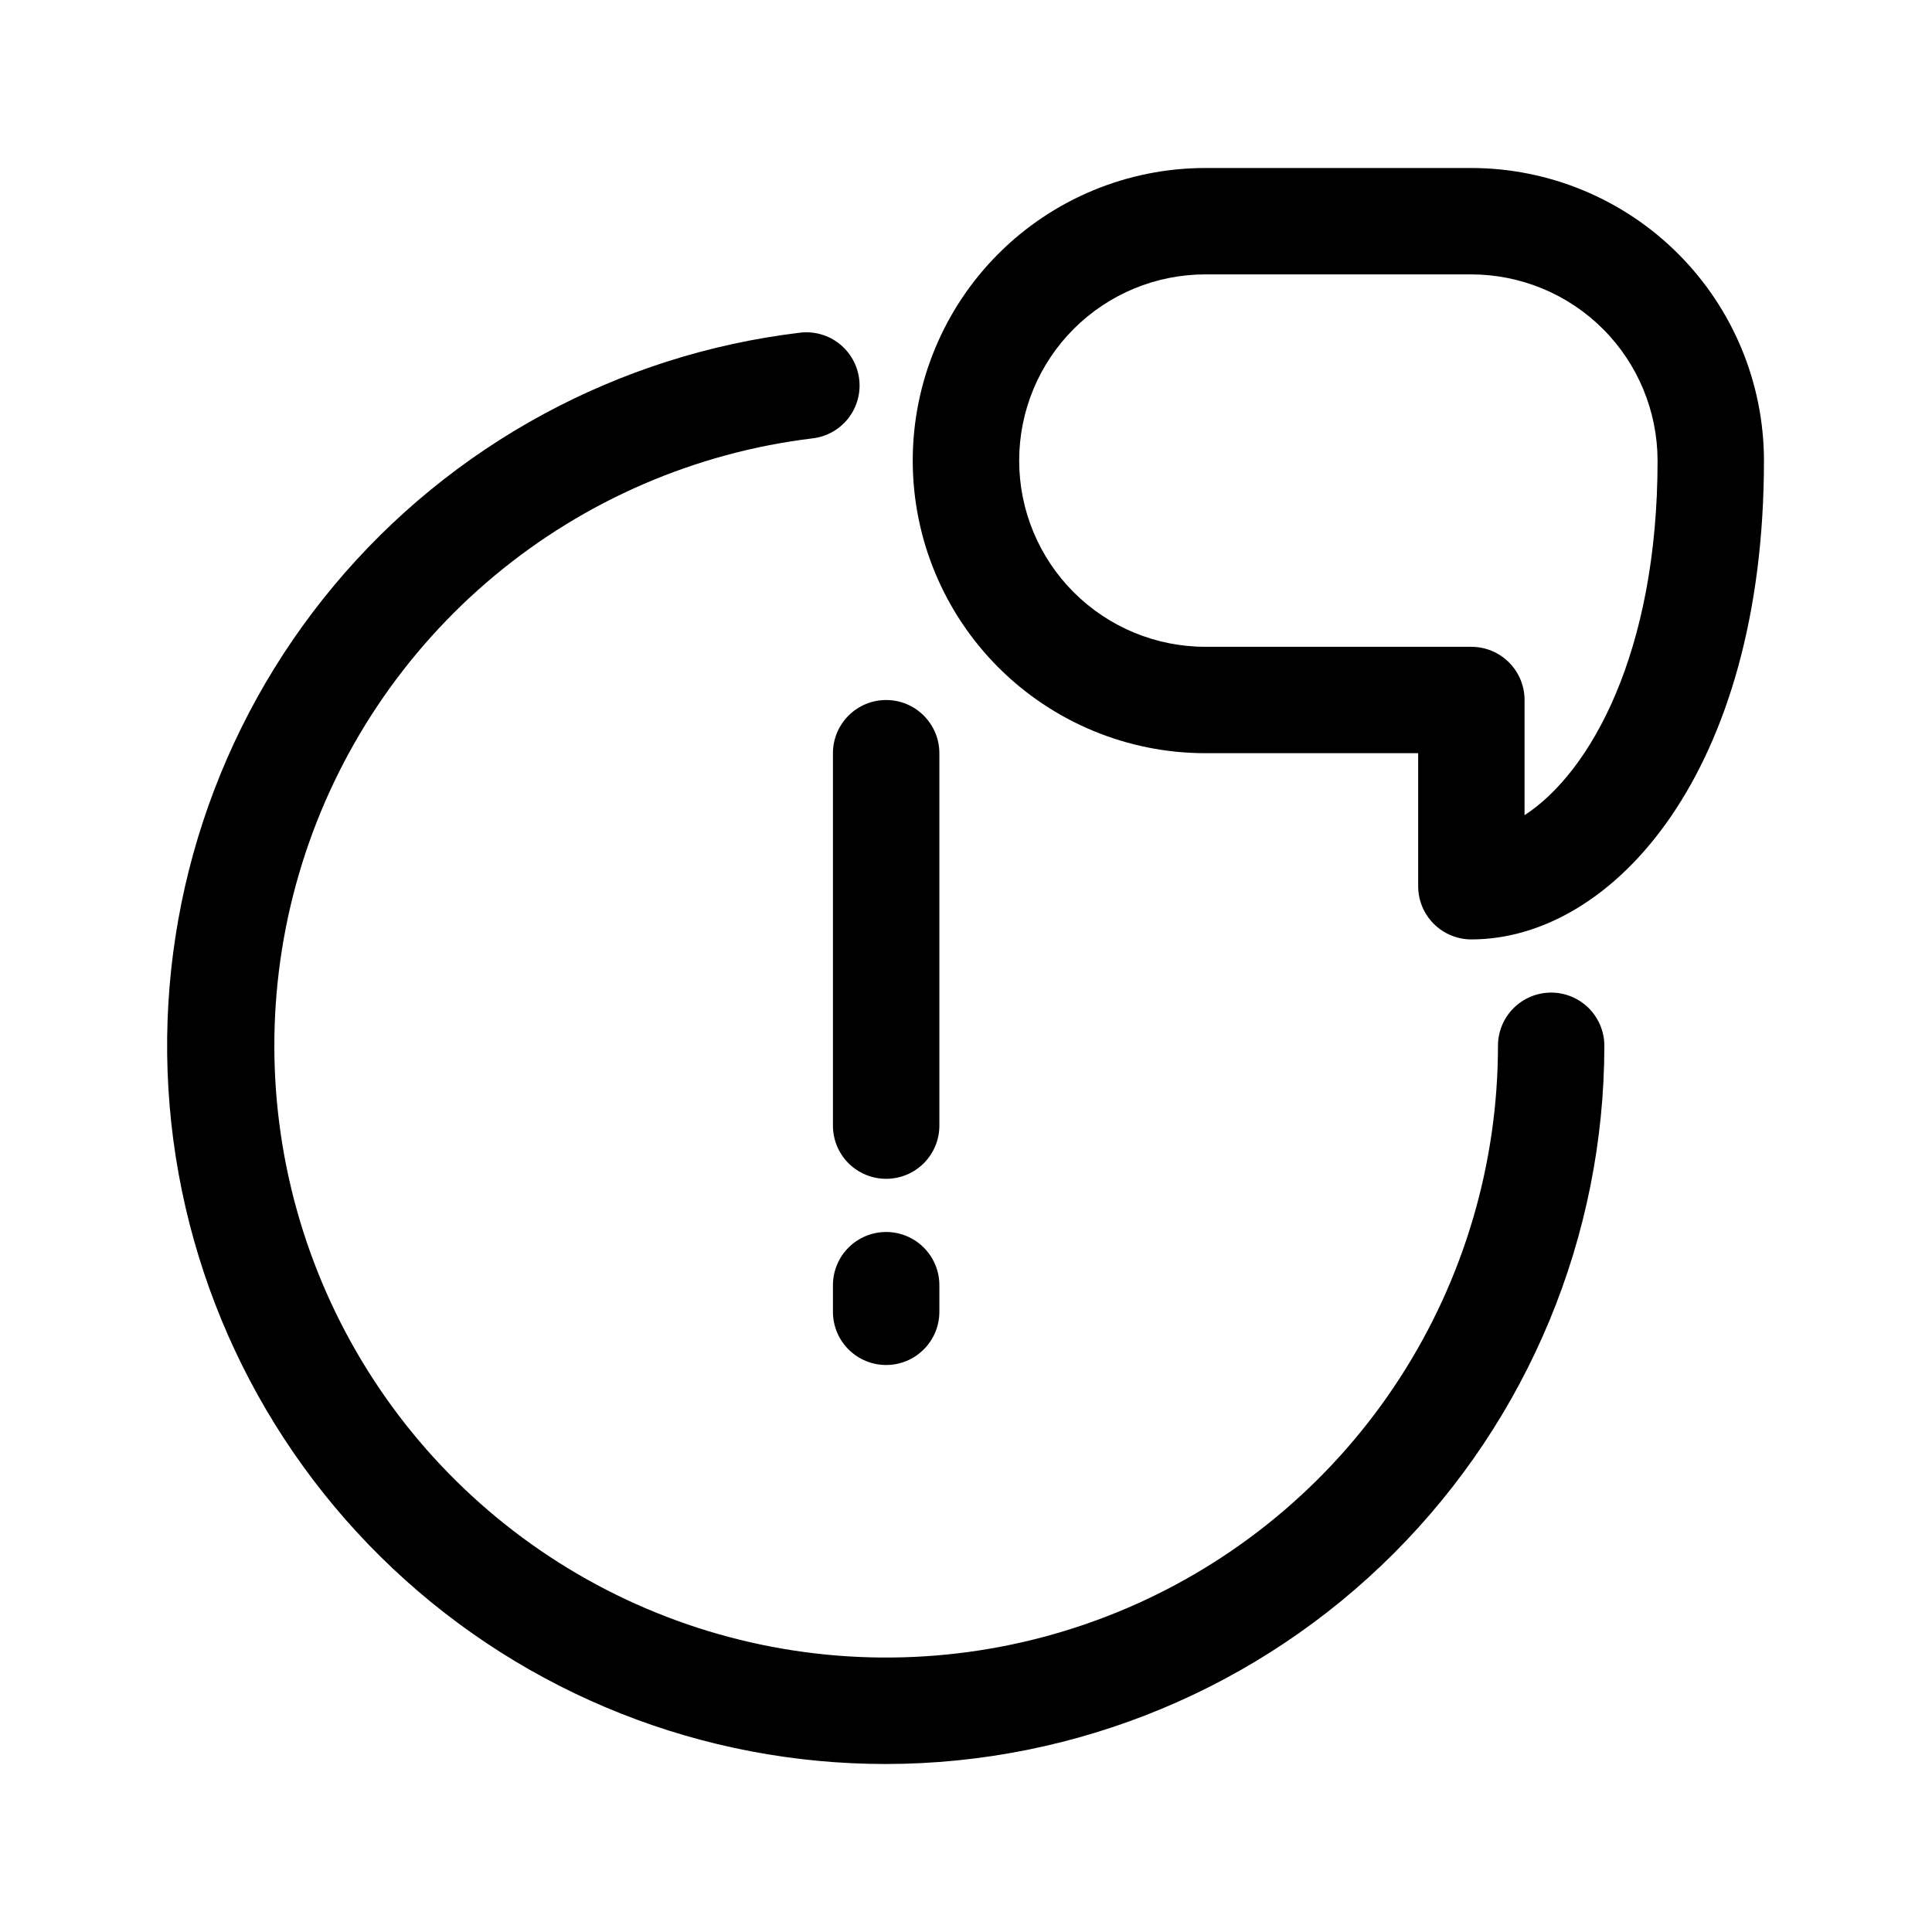
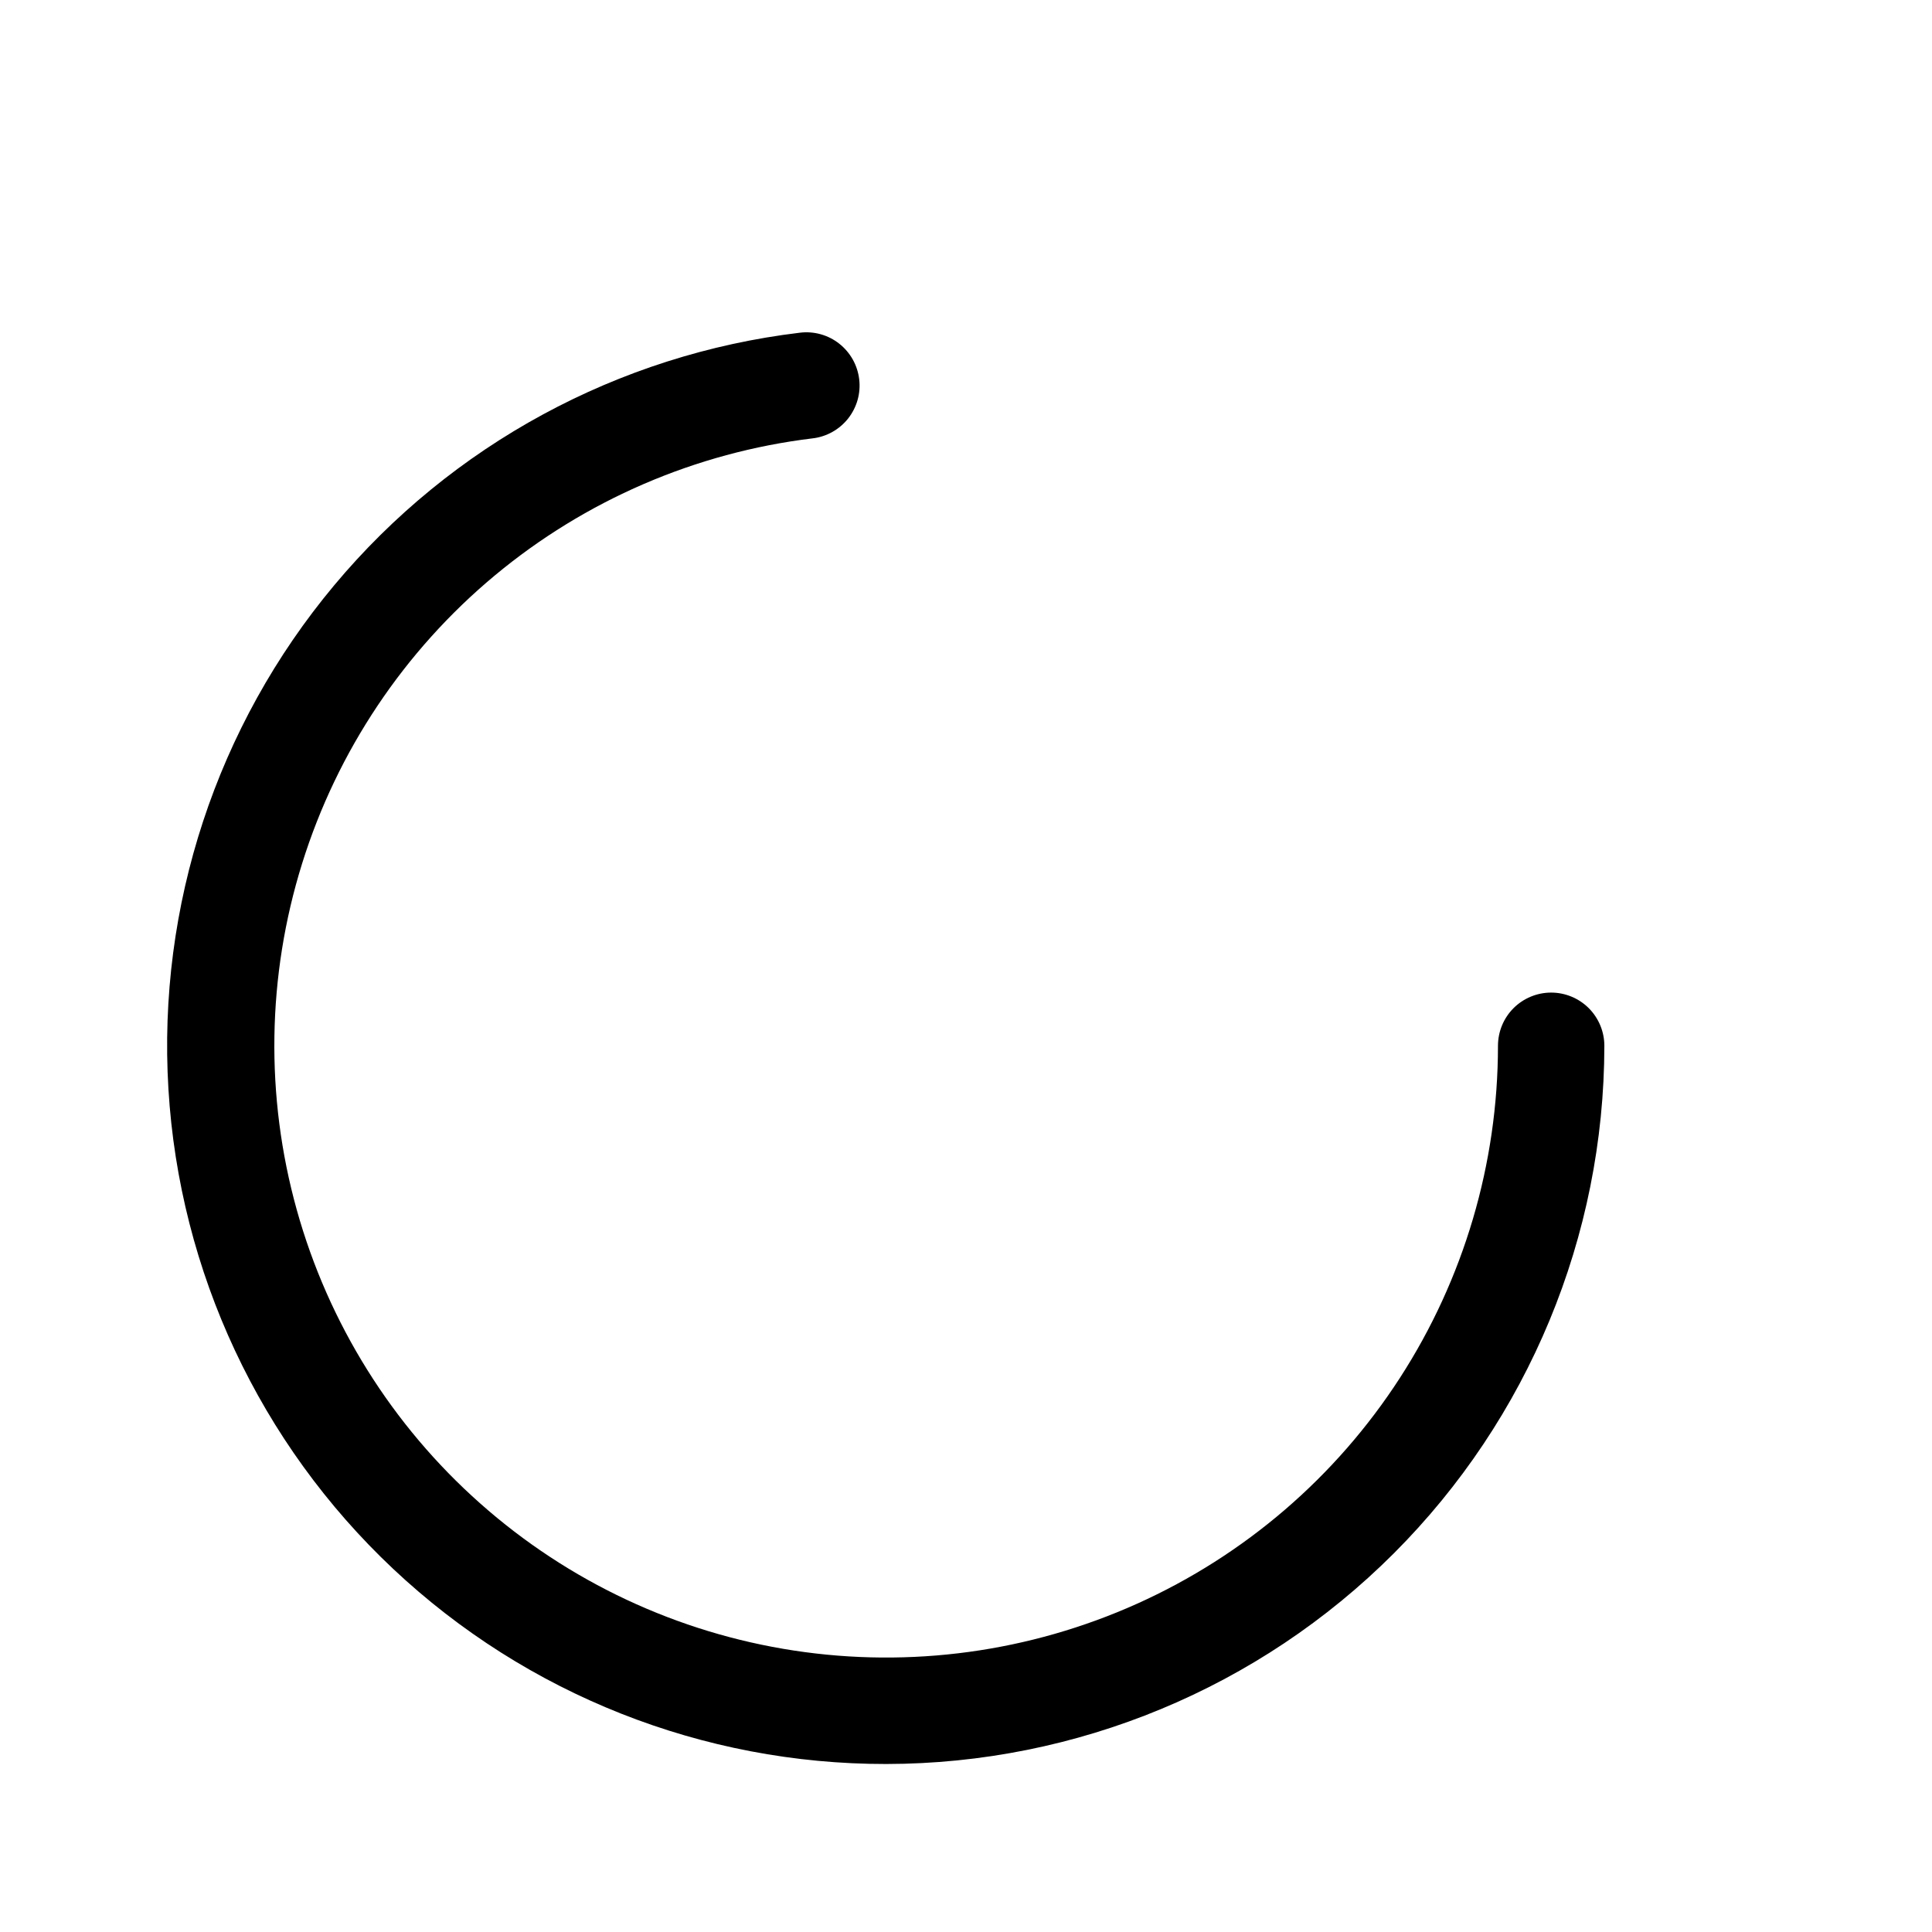
<svg xmlns="http://www.w3.org/2000/svg" width="46" height="46" viewBox="0 0 46 46" fill="none">
-   <rect width="46" height="46" fill="white" />
  <path d="M21.099 42C16.738 42.005 12.54 40.344 9.363 37.356C6.187 34.368 4.272 30.28 4.01 25.927C3.748 21.574 5.159 17.285 7.955 13.938C10.75 10.591 14.719 8.439 19.049 7.921C19.214 7.901 19.381 7.914 19.542 7.959C19.702 8.004 19.852 8.08 19.982 8.183C20.113 8.286 20.222 8.414 20.304 8.559C20.385 8.704 20.437 8.864 20.457 9.029C20.477 9.194 20.464 9.362 20.419 9.522C20.374 9.682 20.297 9.832 20.195 9.963C20.092 10.093 19.964 10.203 19.819 10.284C19.674 10.365 19.514 10.418 19.349 10.437C16.563 10.774 13.934 11.909 11.777 13.705C9.621 15.501 8.029 17.881 7.193 20.56C6.357 23.239 6.313 26.102 7.066 28.806C7.819 31.509 9.336 33.938 11.437 35.799C13.537 37.661 16.13 38.876 18.904 39.299C21.678 39.722 24.515 39.334 27.075 38.183C29.634 37.032 31.806 35.166 33.33 32.809C34.854 30.453 35.665 27.706 35.666 24.9C35.666 24.564 35.799 24.242 36.036 24.004C36.274 23.767 36.596 23.633 36.932 23.633C37.268 23.633 37.59 23.767 37.828 24.004C38.065 24.242 38.199 24.564 38.199 24.9C38.194 29.434 36.391 33.78 33.185 36.986C29.979 40.192 25.633 41.995 21.099 42Z" fill="black" />
-   <path d="M21.099 28.067C20.763 28.067 20.441 27.934 20.203 27.697C19.965 27.459 19.832 27.137 19.832 26.801V17.933C19.832 17.598 19.965 17.275 20.203 17.038C20.441 16.8 20.763 16.667 21.099 16.667C21.435 16.667 21.757 16.8 21.994 17.038C22.232 17.275 22.366 17.598 22.366 17.933V26.801C22.366 27.137 22.232 27.459 21.994 27.697C21.757 27.934 21.435 28.067 21.099 28.067Z" fill="black" />
-   <path d="M21.099 32.5C20.763 32.5 20.441 32.367 20.203 32.129C19.965 31.892 19.832 31.569 19.832 31.233V30.6C19.832 30.264 19.965 29.942 20.203 29.704C20.441 29.467 20.763 29.333 21.099 29.333C21.435 29.333 21.757 29.467 21.994 29.704C22.232 29.942 22.366 30.264 22.366 30.6V31.233C22.366 31.569 22.232 31.892 21.994 32.129C21.757 32.367 21.435 32.5 21.099 32.5Z" fill="black" />
-   <path d="M35.032 22.367C34.697 22.367 34.374 22.233 34.137 21.996C33.899 21.758 33.766 21.436 33.766 21.1V17.933H28.699C26.851 17.933 25.079 17.199 23.773 15.893C22.466 14.586 21.732 12.814 21.732 10.967C21.732 9.119 22.466 7.347 23.773 6.04C25.079 4.734 26.851 4 28.699 4H35.032C36.879 4.002 38.65 4.737 39.956 6.043C41.262 7.349 41.997 9.12 41.999 10.967C41.999 18.371 38.41 22.367 35.032 22.367ZM28.699 6.533C27.523 6.533 26.396 7 25.564 7.832C24.733 8.663 24.266 9.791 24.266 10.967C24.266 12.143 24.733 13.27 25.564 14.101C26.396 14.933 27.523 15.4 28.699 15.4H35.032C35.368 15.4 35.691 15.534 35.928 15.771C36.166 16.009 36.299 16.331 36.299 16.667V19.409C37.882 18.382 39.466 15.507 39.466 10.967C39.464 9.791 38.997 8.664 38.166 7.833C37.335 7.002 36.208 6.535 35.032 6.533H28.699Z" fill="black" />
</svg>